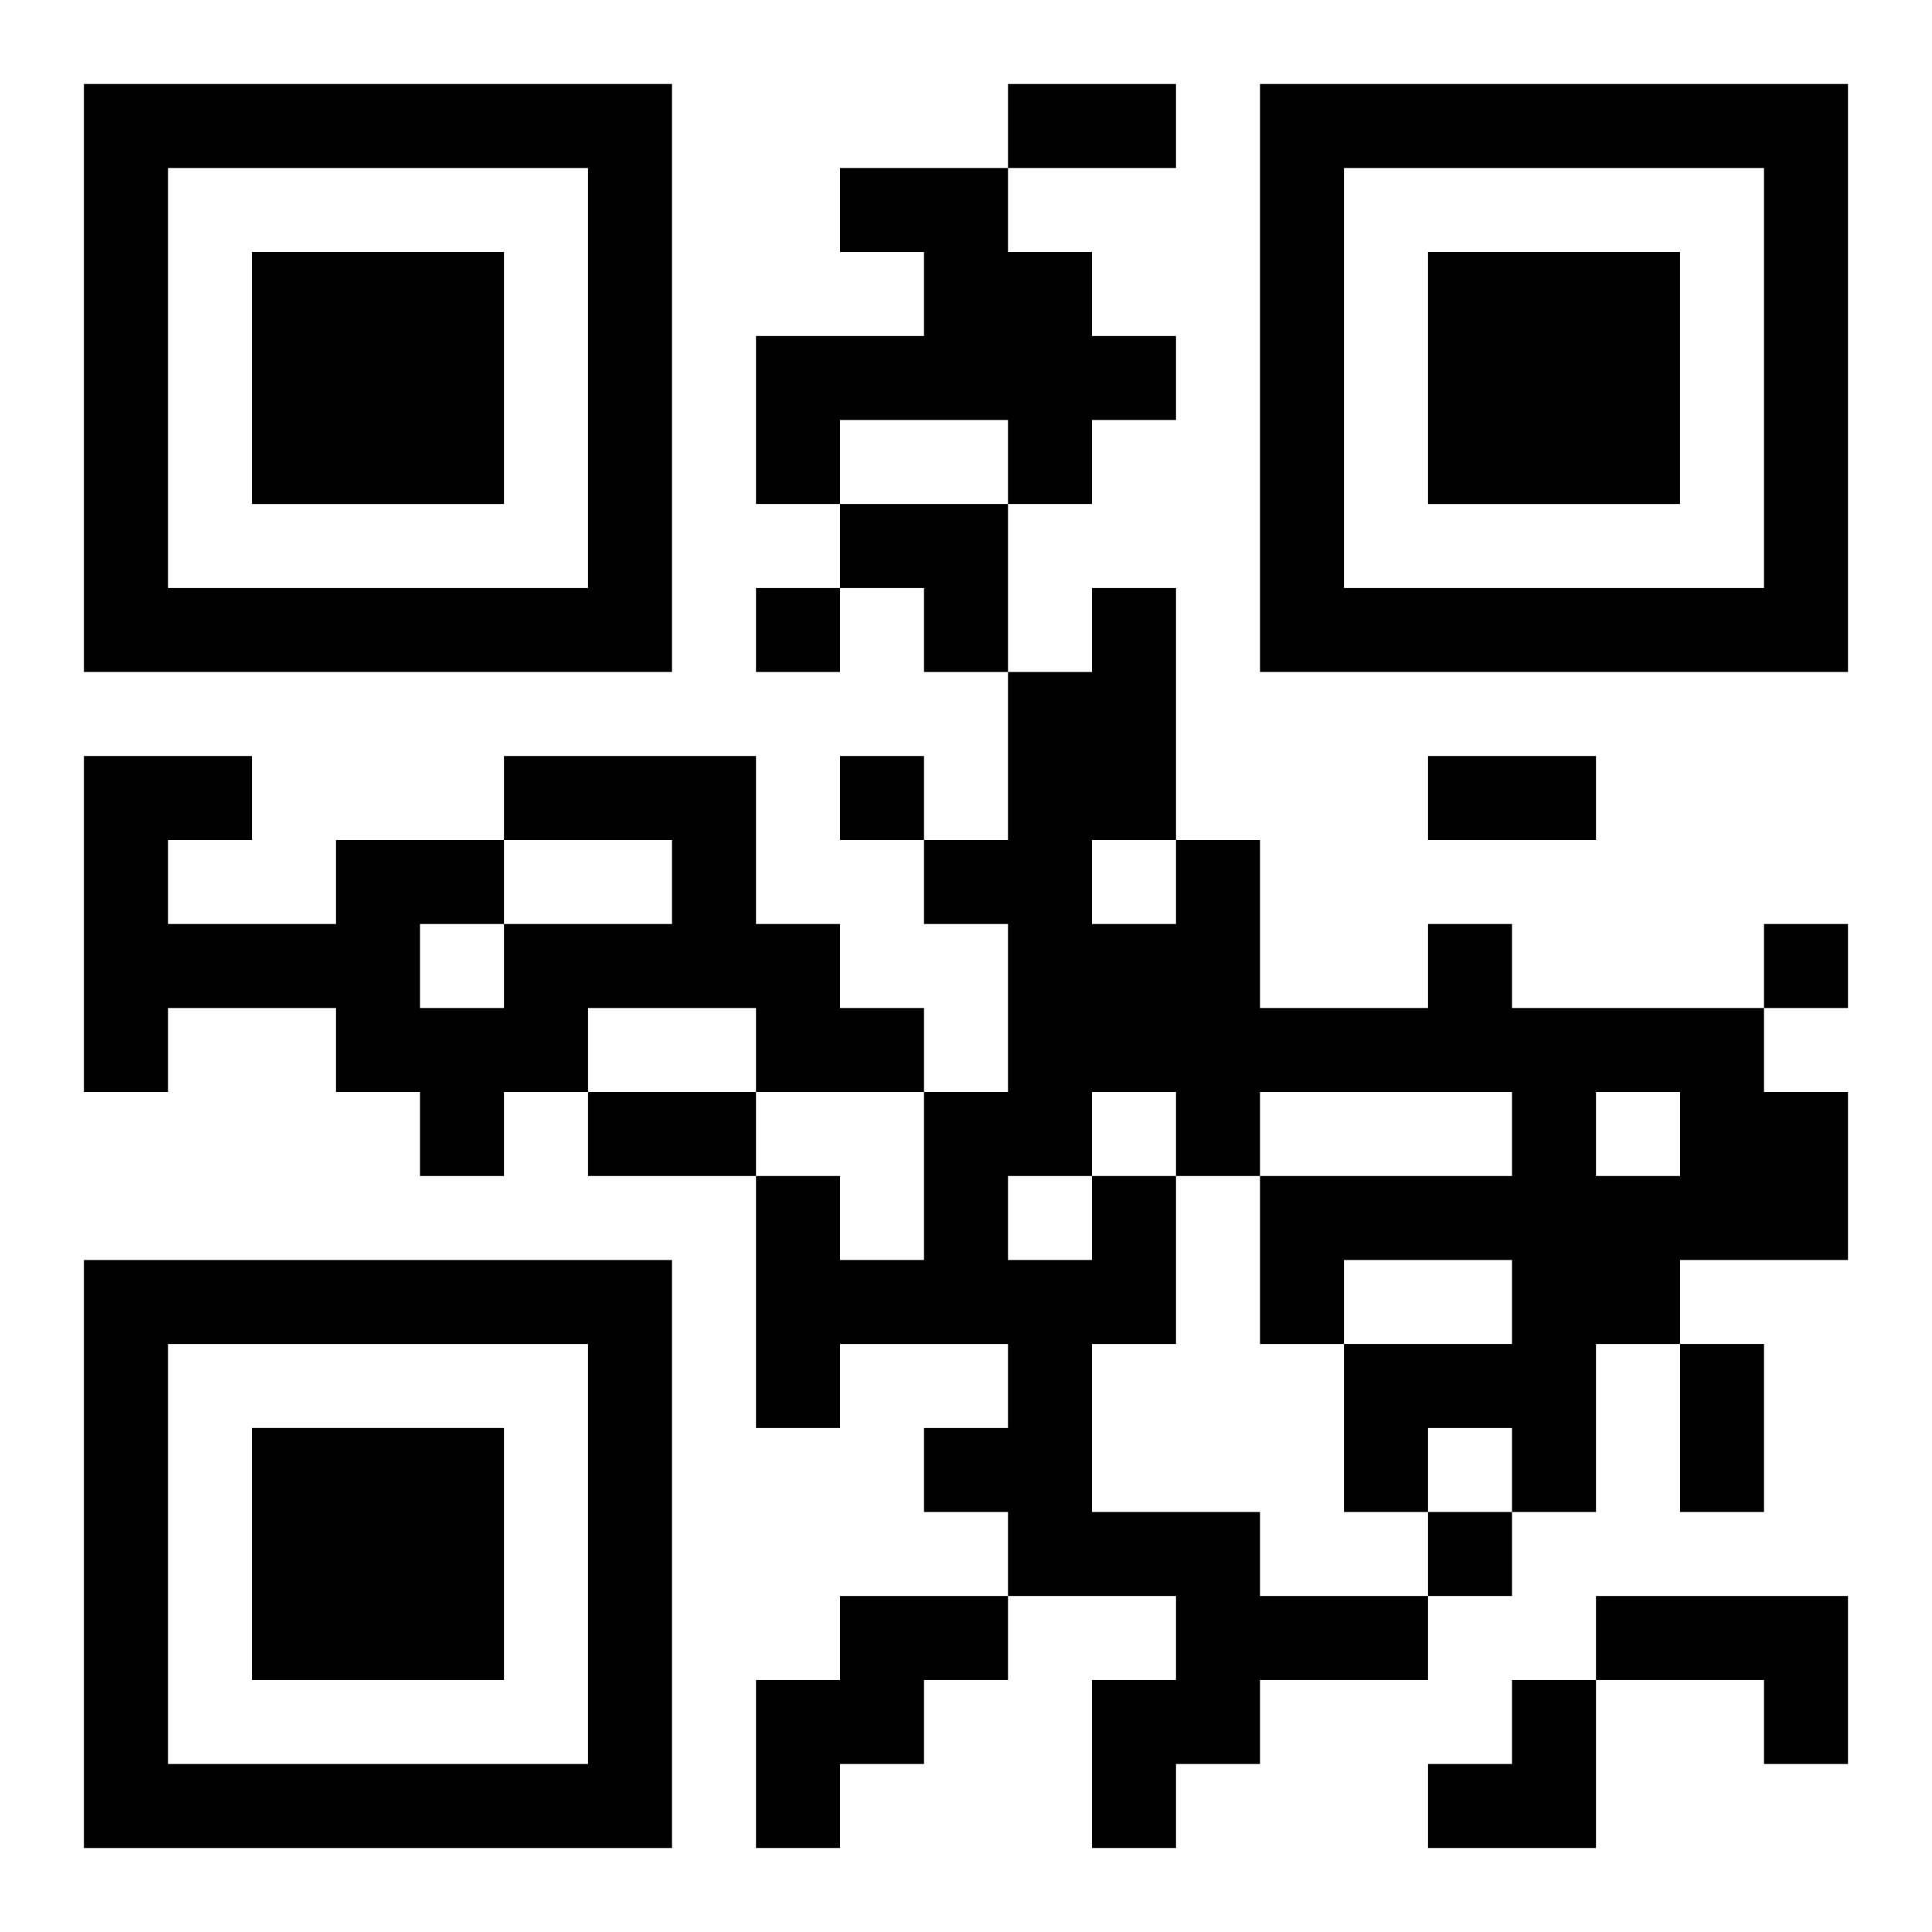
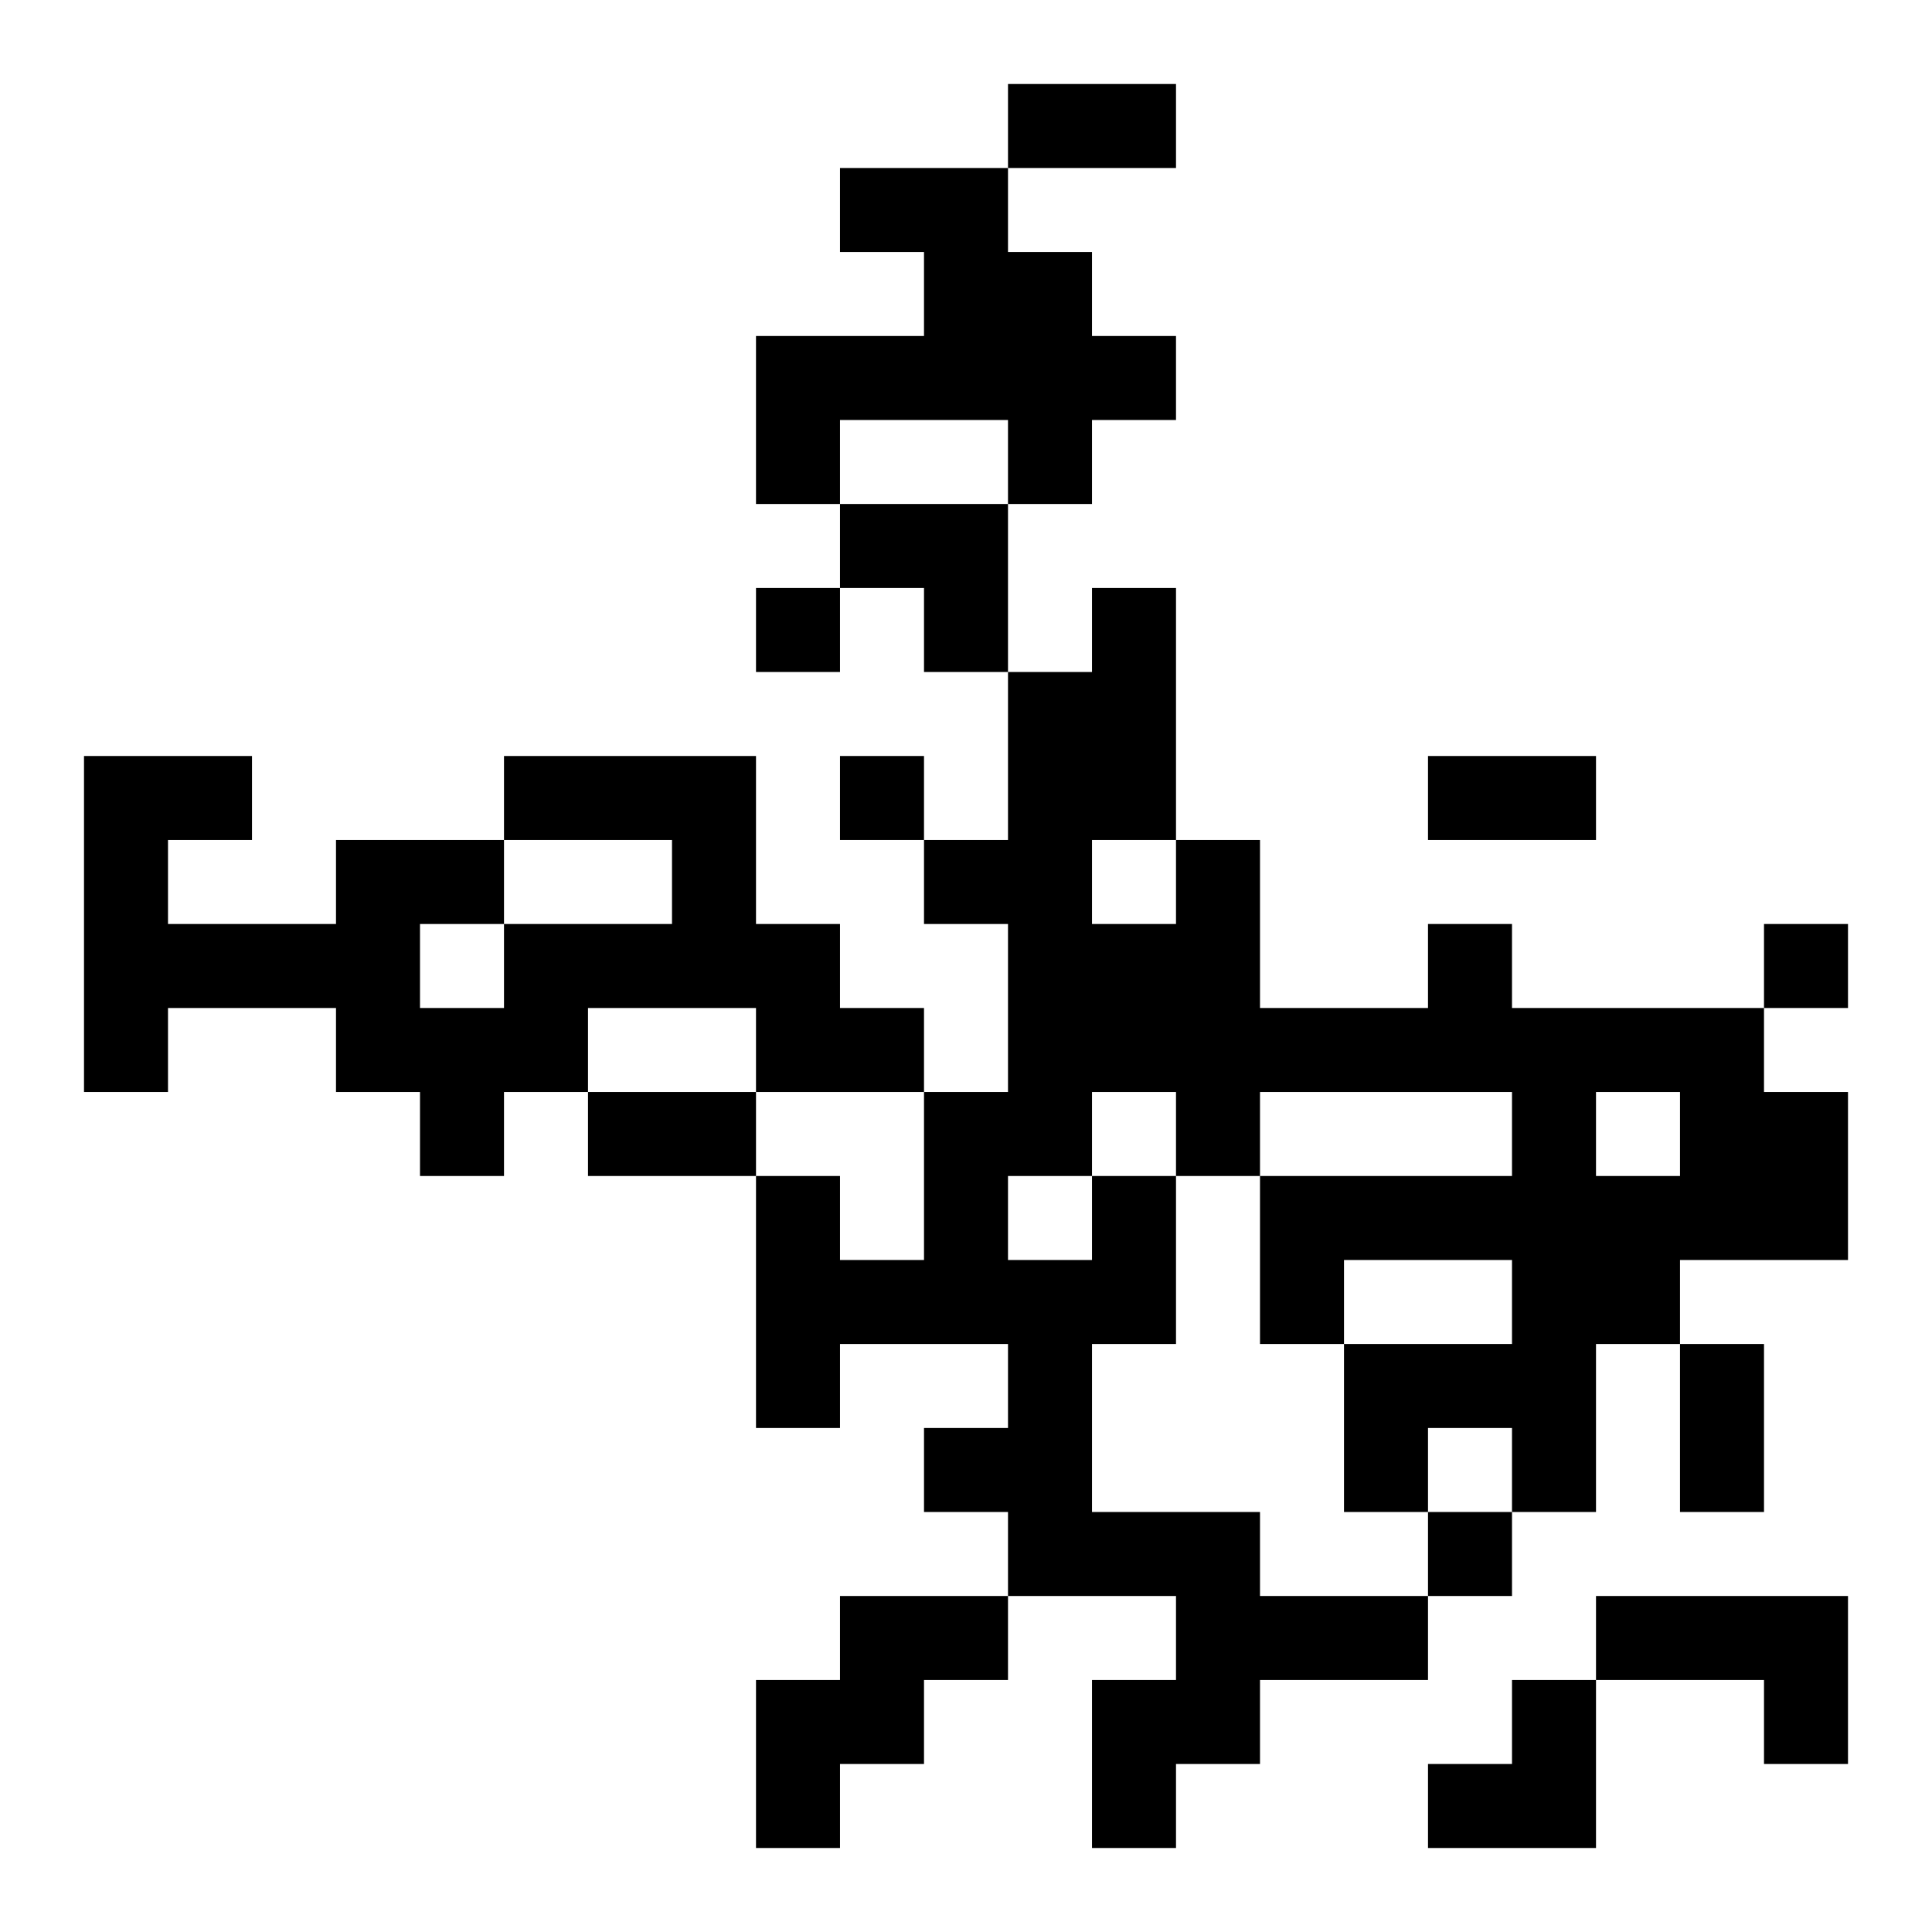
<svg xmlns="http://www.w3.org/2000/svg" xmlns:xlink="http://www.w3.org/1999/xlink" width="250" height="250" baseProfile="full" version="1.1" viewBox="-1 -1 23 23">
  <symbol id="a">
-     <path d="m0 7v7h7v-7h-7zm1 1h5v5h-5v-5zm1 1v3h3v-3h-3z" />
-   </symbol>
+     </symbol>
  <use y="-7" xlink:href="#a" />
  <use y="7" xlink:href="#a" />
  <use x="14" y="-7" xlink:href="#a" />
  <path d="m9 1h2v1h1v1h1v1h-1v1h-1v-1h-2v1h-1v-2h2v-1h-1v-1m-4 7h3v2h1v1h1v1h-2v-1h-2v1h-1v1h-1v-1h-1v-1h-2v1h-1v-4h2v1h-1v1h2v-1h2v1h2v-1h-2v-1m-1 2v1h1v-1h-1m8 3h1v2h-1v2h2v1h2v1h-2v1h-1v1h-1v-2h1v-1h-2v-1h-1v-1h1v-1h-2v1h-1v-3h1v1h1v-2h1v-2h-1v-1h1v-2h1v-1h1v3h1v2h2v-1h1v1h3v1h1v2h-2v1h-1v2h-1v-1h-1v1h-1v-2h2v-1h-2v1h-1v-2h3v-1h-3v1h-1v-1h-1v1m0-4v1h1v-1h-1m6 3v1h1v-1h-1m-7 1v1h1v-1h-1m-2 5h2v1h-1v1h-1v1h-1v-2h1v-1m9 0h3v2h-1v-1h-2v-1m-10-12v1h1v-1h-1m1 2v1h1v-1h-1m11 2v1h1v-1h-1m-4 7v1h1v-1h-1m-5-17h2v1h-2v-1m5 8h2v1h-2v-1m-10 4h2v1h-2v-1m13 3h1v2h-1v-2m-10-10h2v2h-1v-1h-1zm7 14m1 0h1v2h-2v-1h1z" />
</svg>